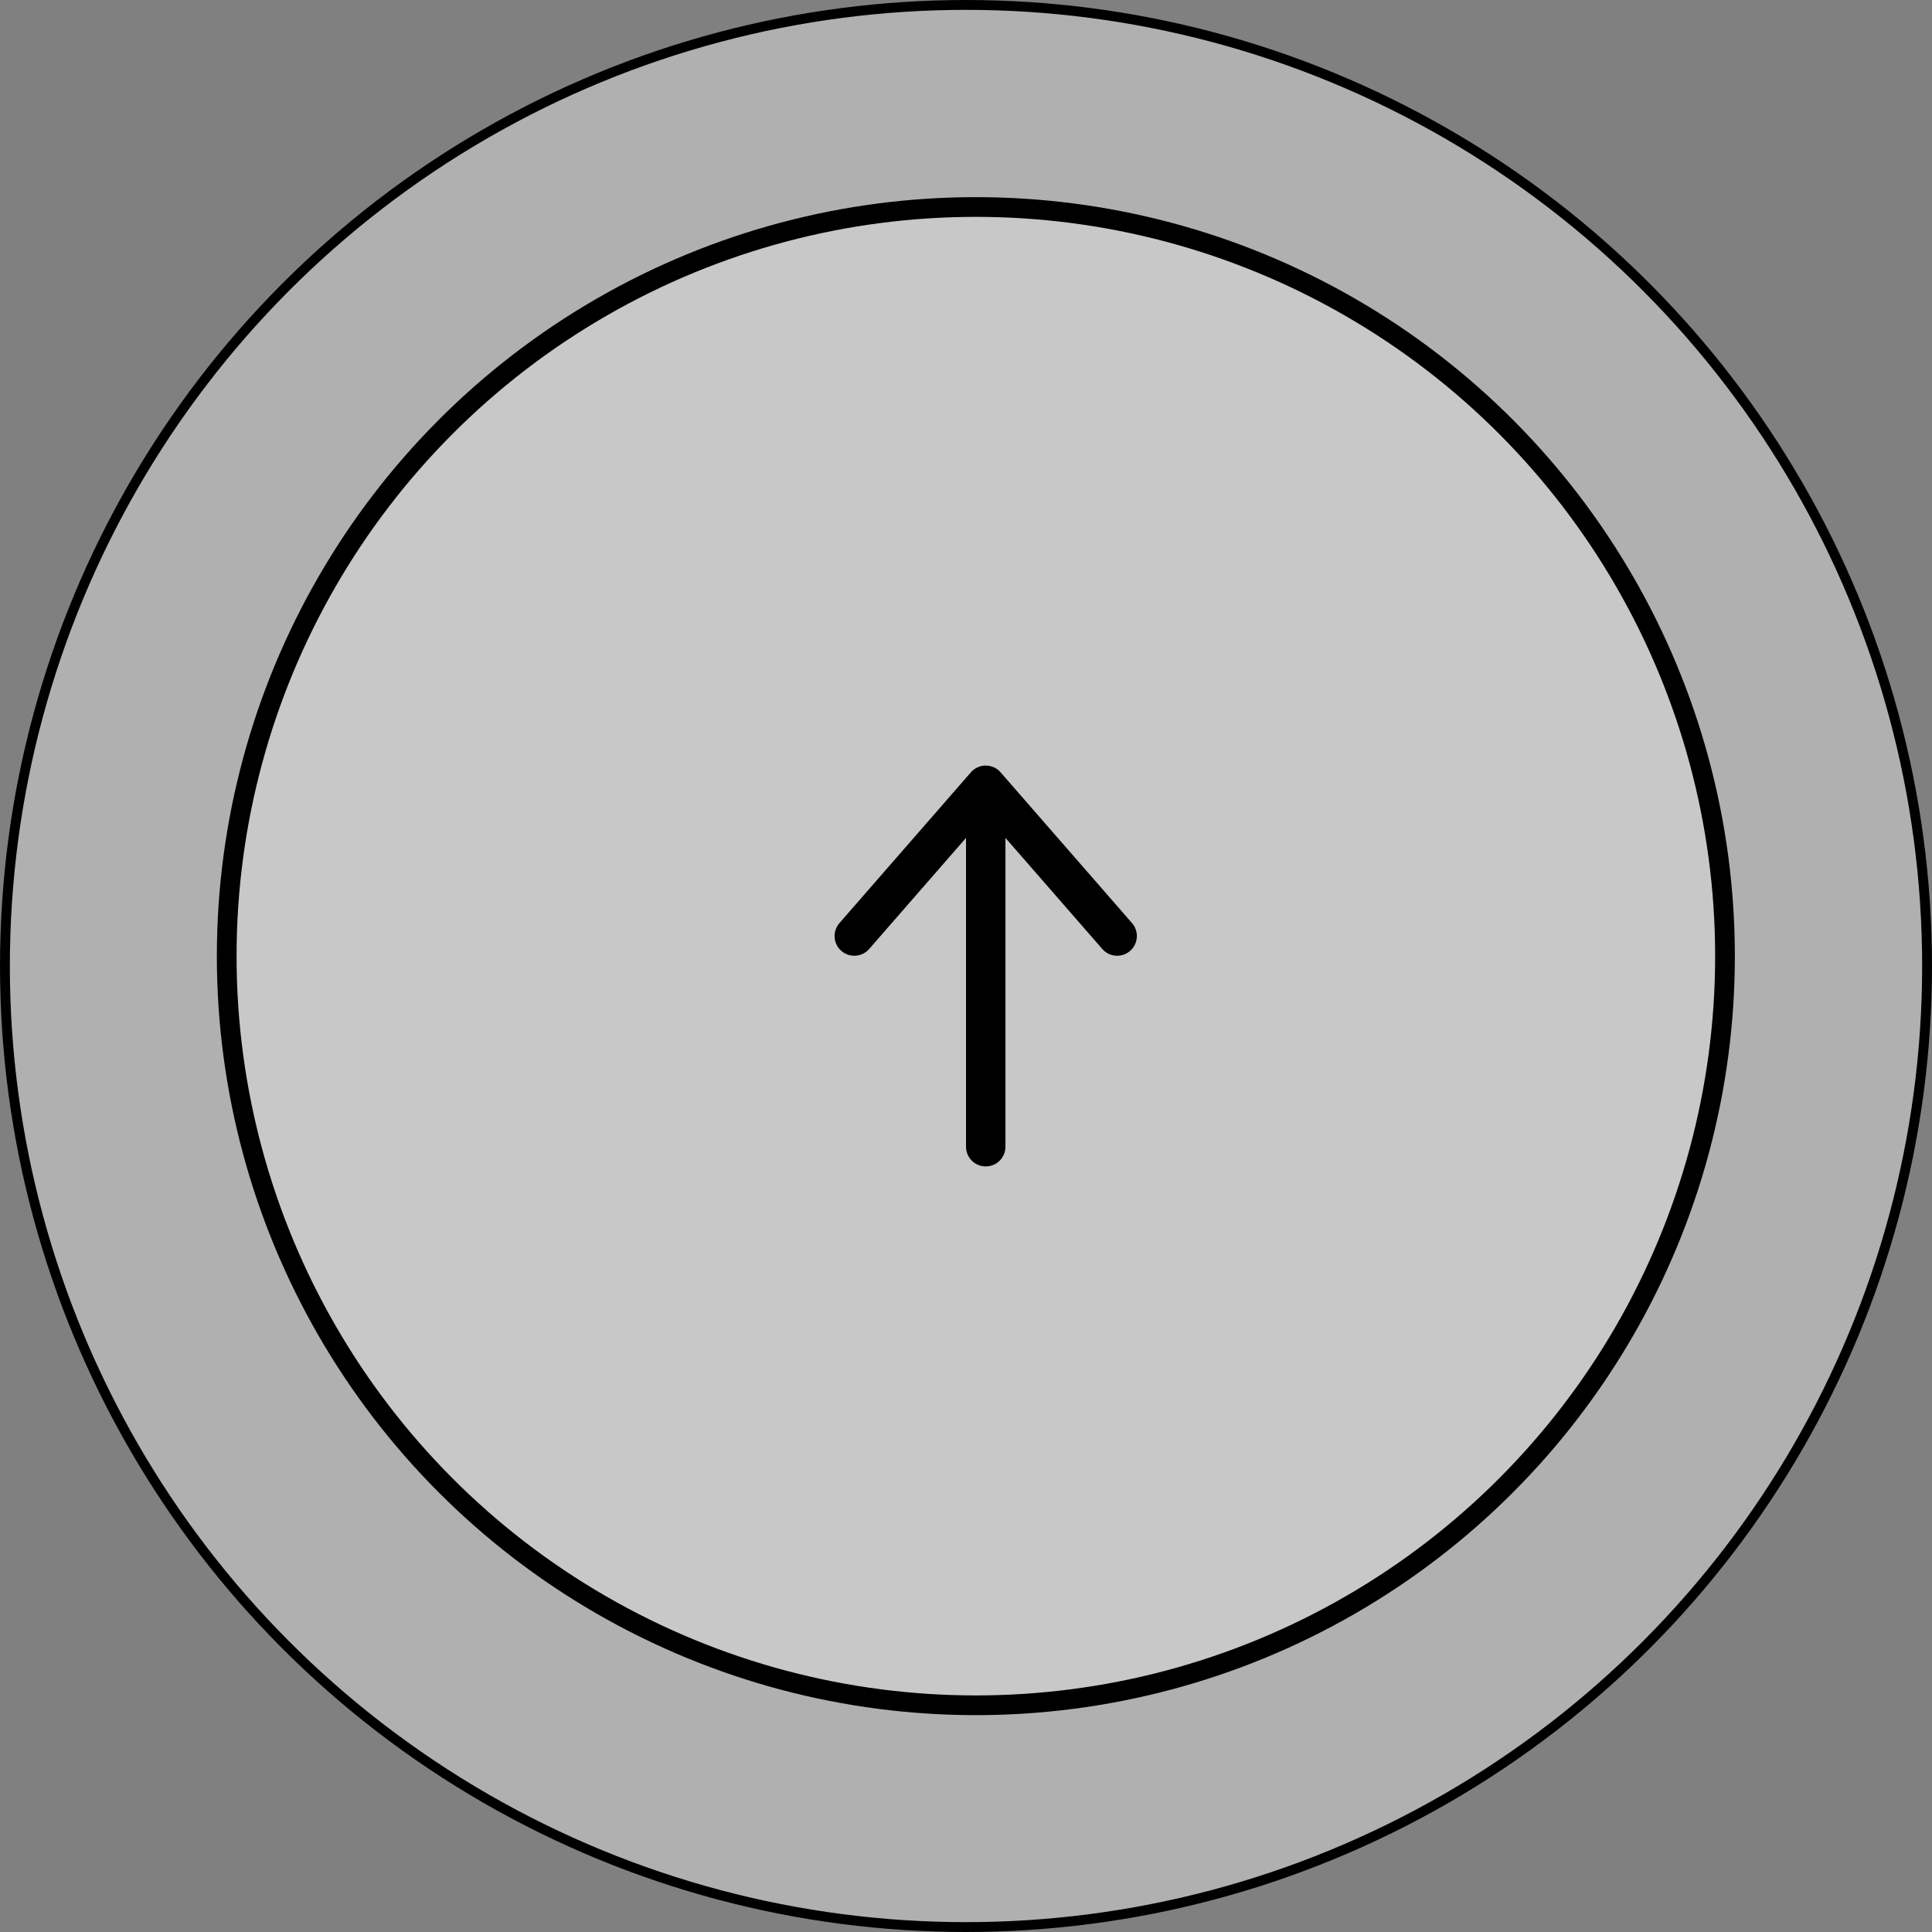
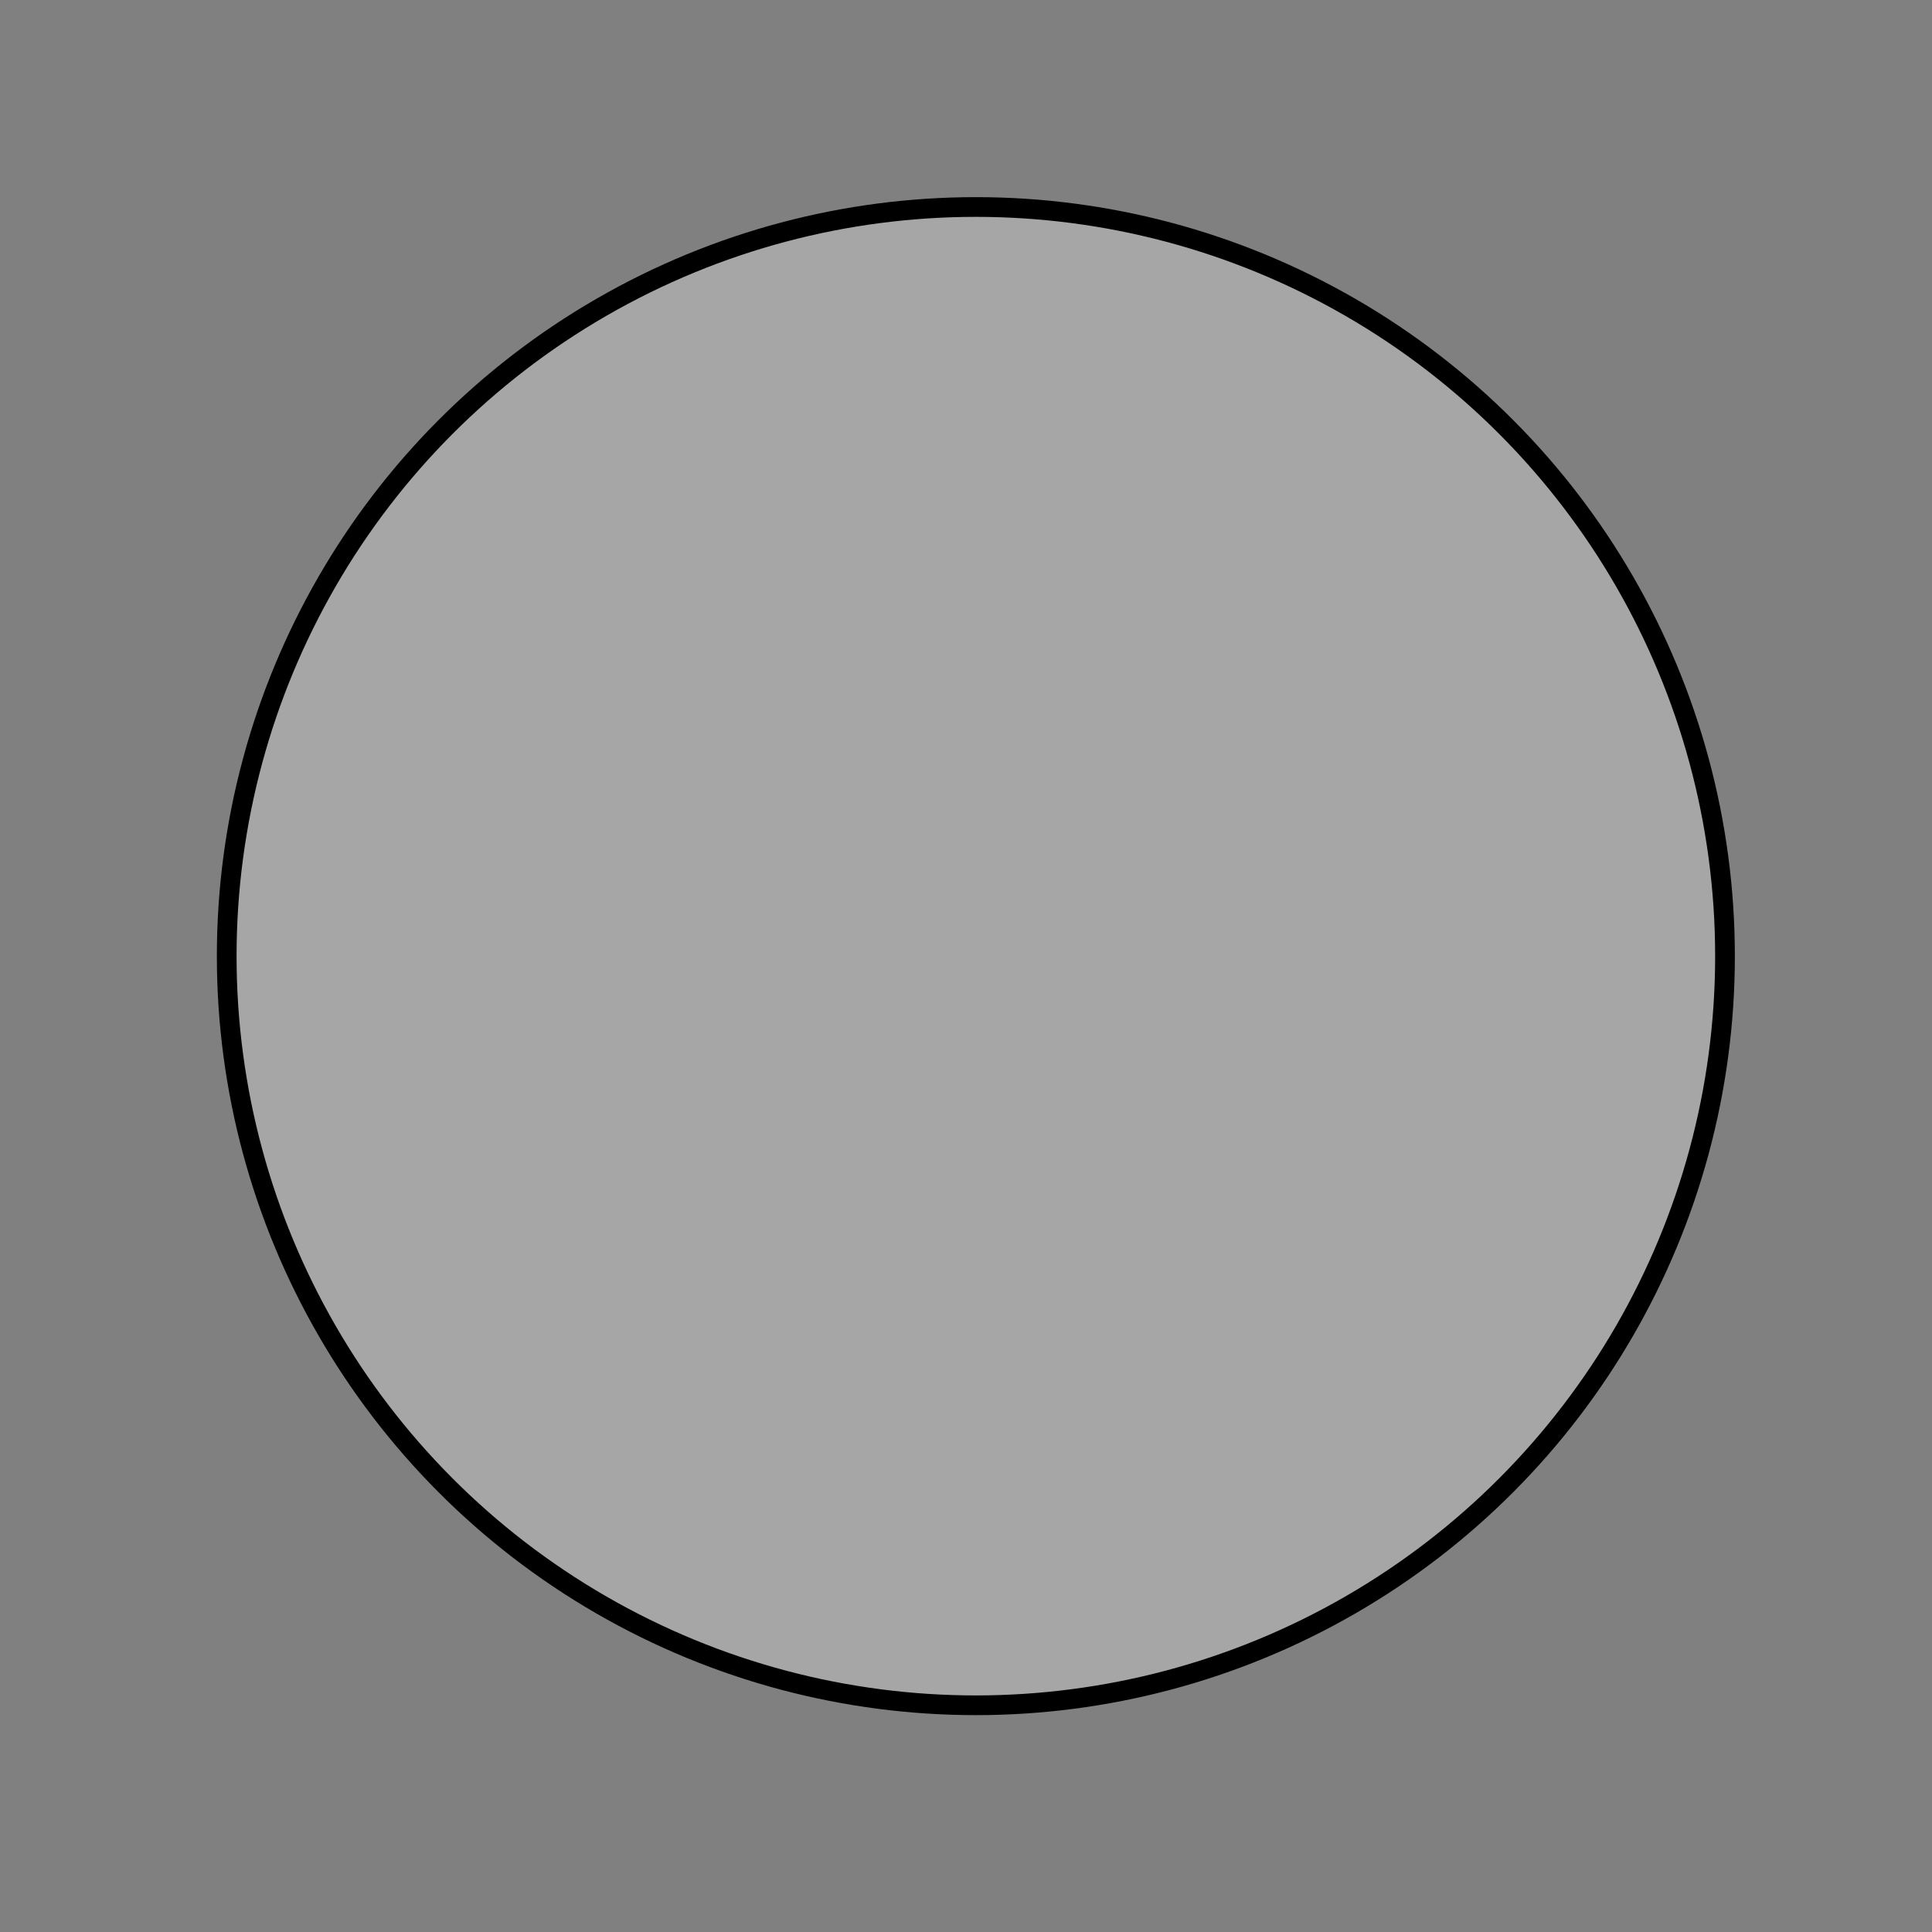
<svg xmlns="http://www.w3.org/2000/svg" width="98" height="98" viewBox="0 0 98 98" fill="none">
  <rect x="0" y="0" width="98" height="98" fill="#808080" stroke="none" />
-   <circle cx="49" cy="49" r="48.75" fill="white" fill-opacity="0.38" stroke="black" stroke-width="0.5" />
  <circle cx="49.5" cy="48.5" r="38" fill="white" fill-opacity="0.3" stroke="black" />
-   <path d="M50.001 58.167L50.001 39.833M50.001 39.833L43.334 47.48M50.001 39.833L56.667 47.48" stroke="black" stroke-width="2" stroke-linecap="round" stroke-linejoin="round" />
</svg>